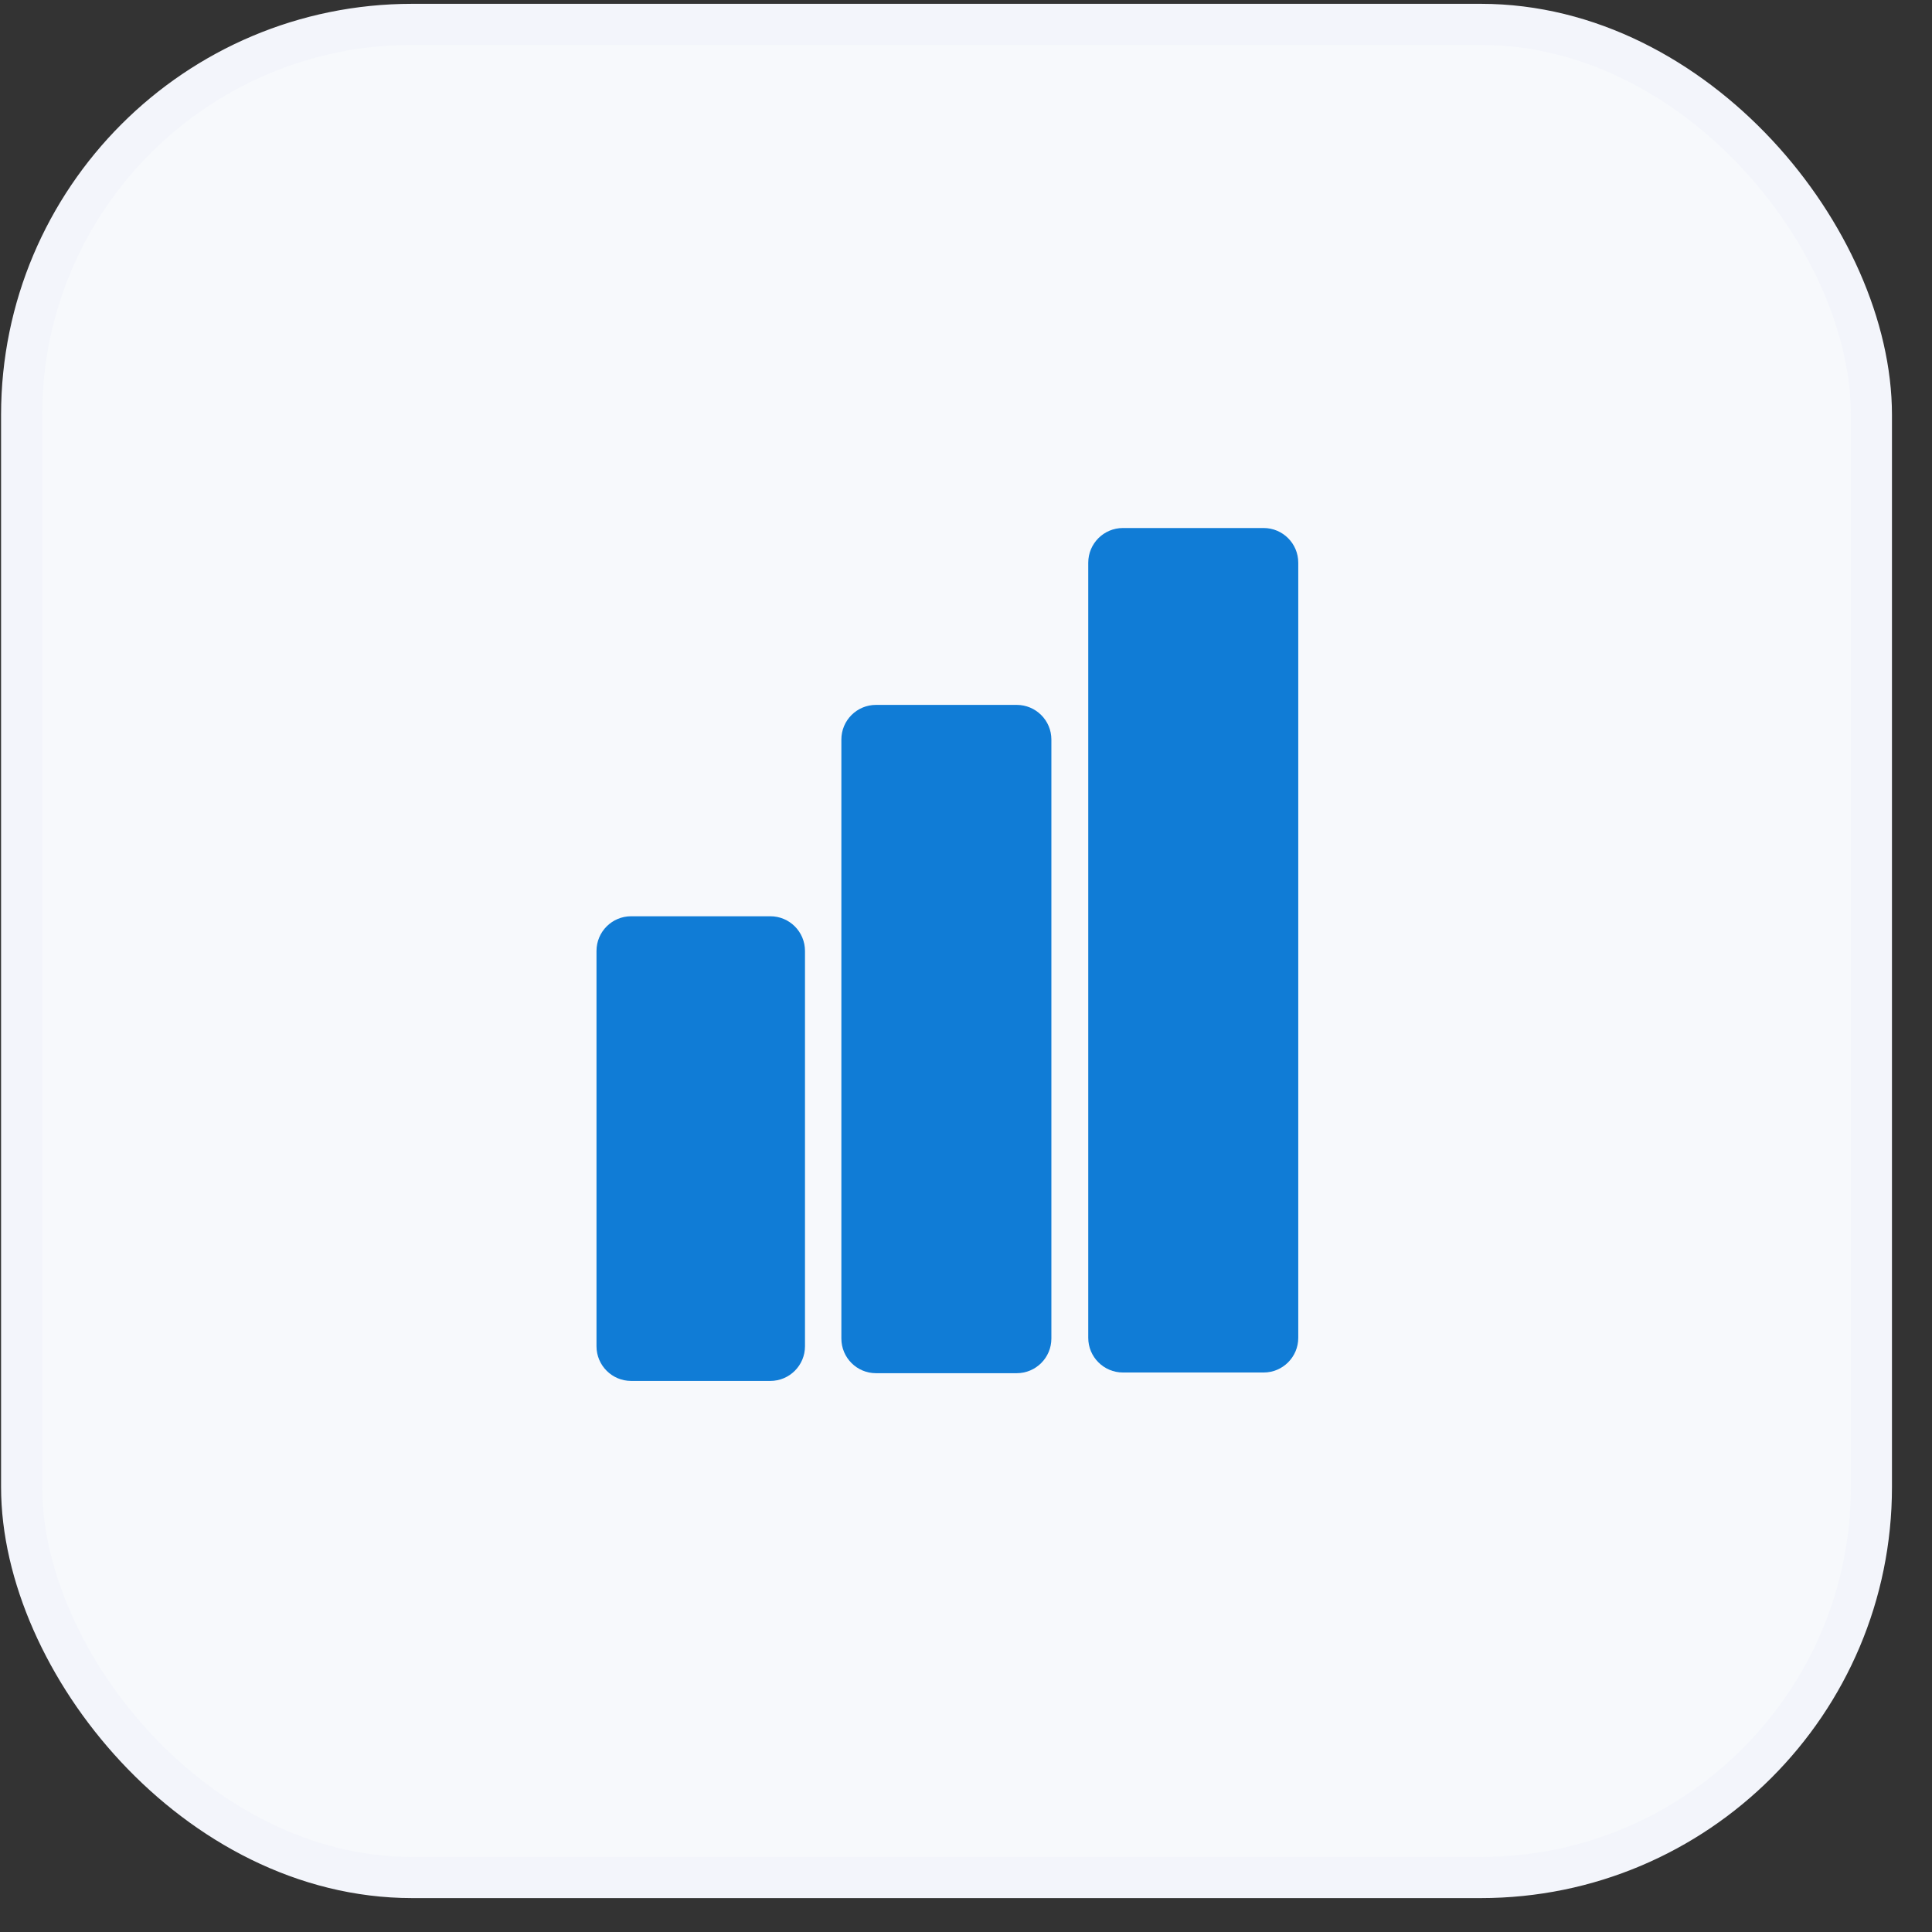
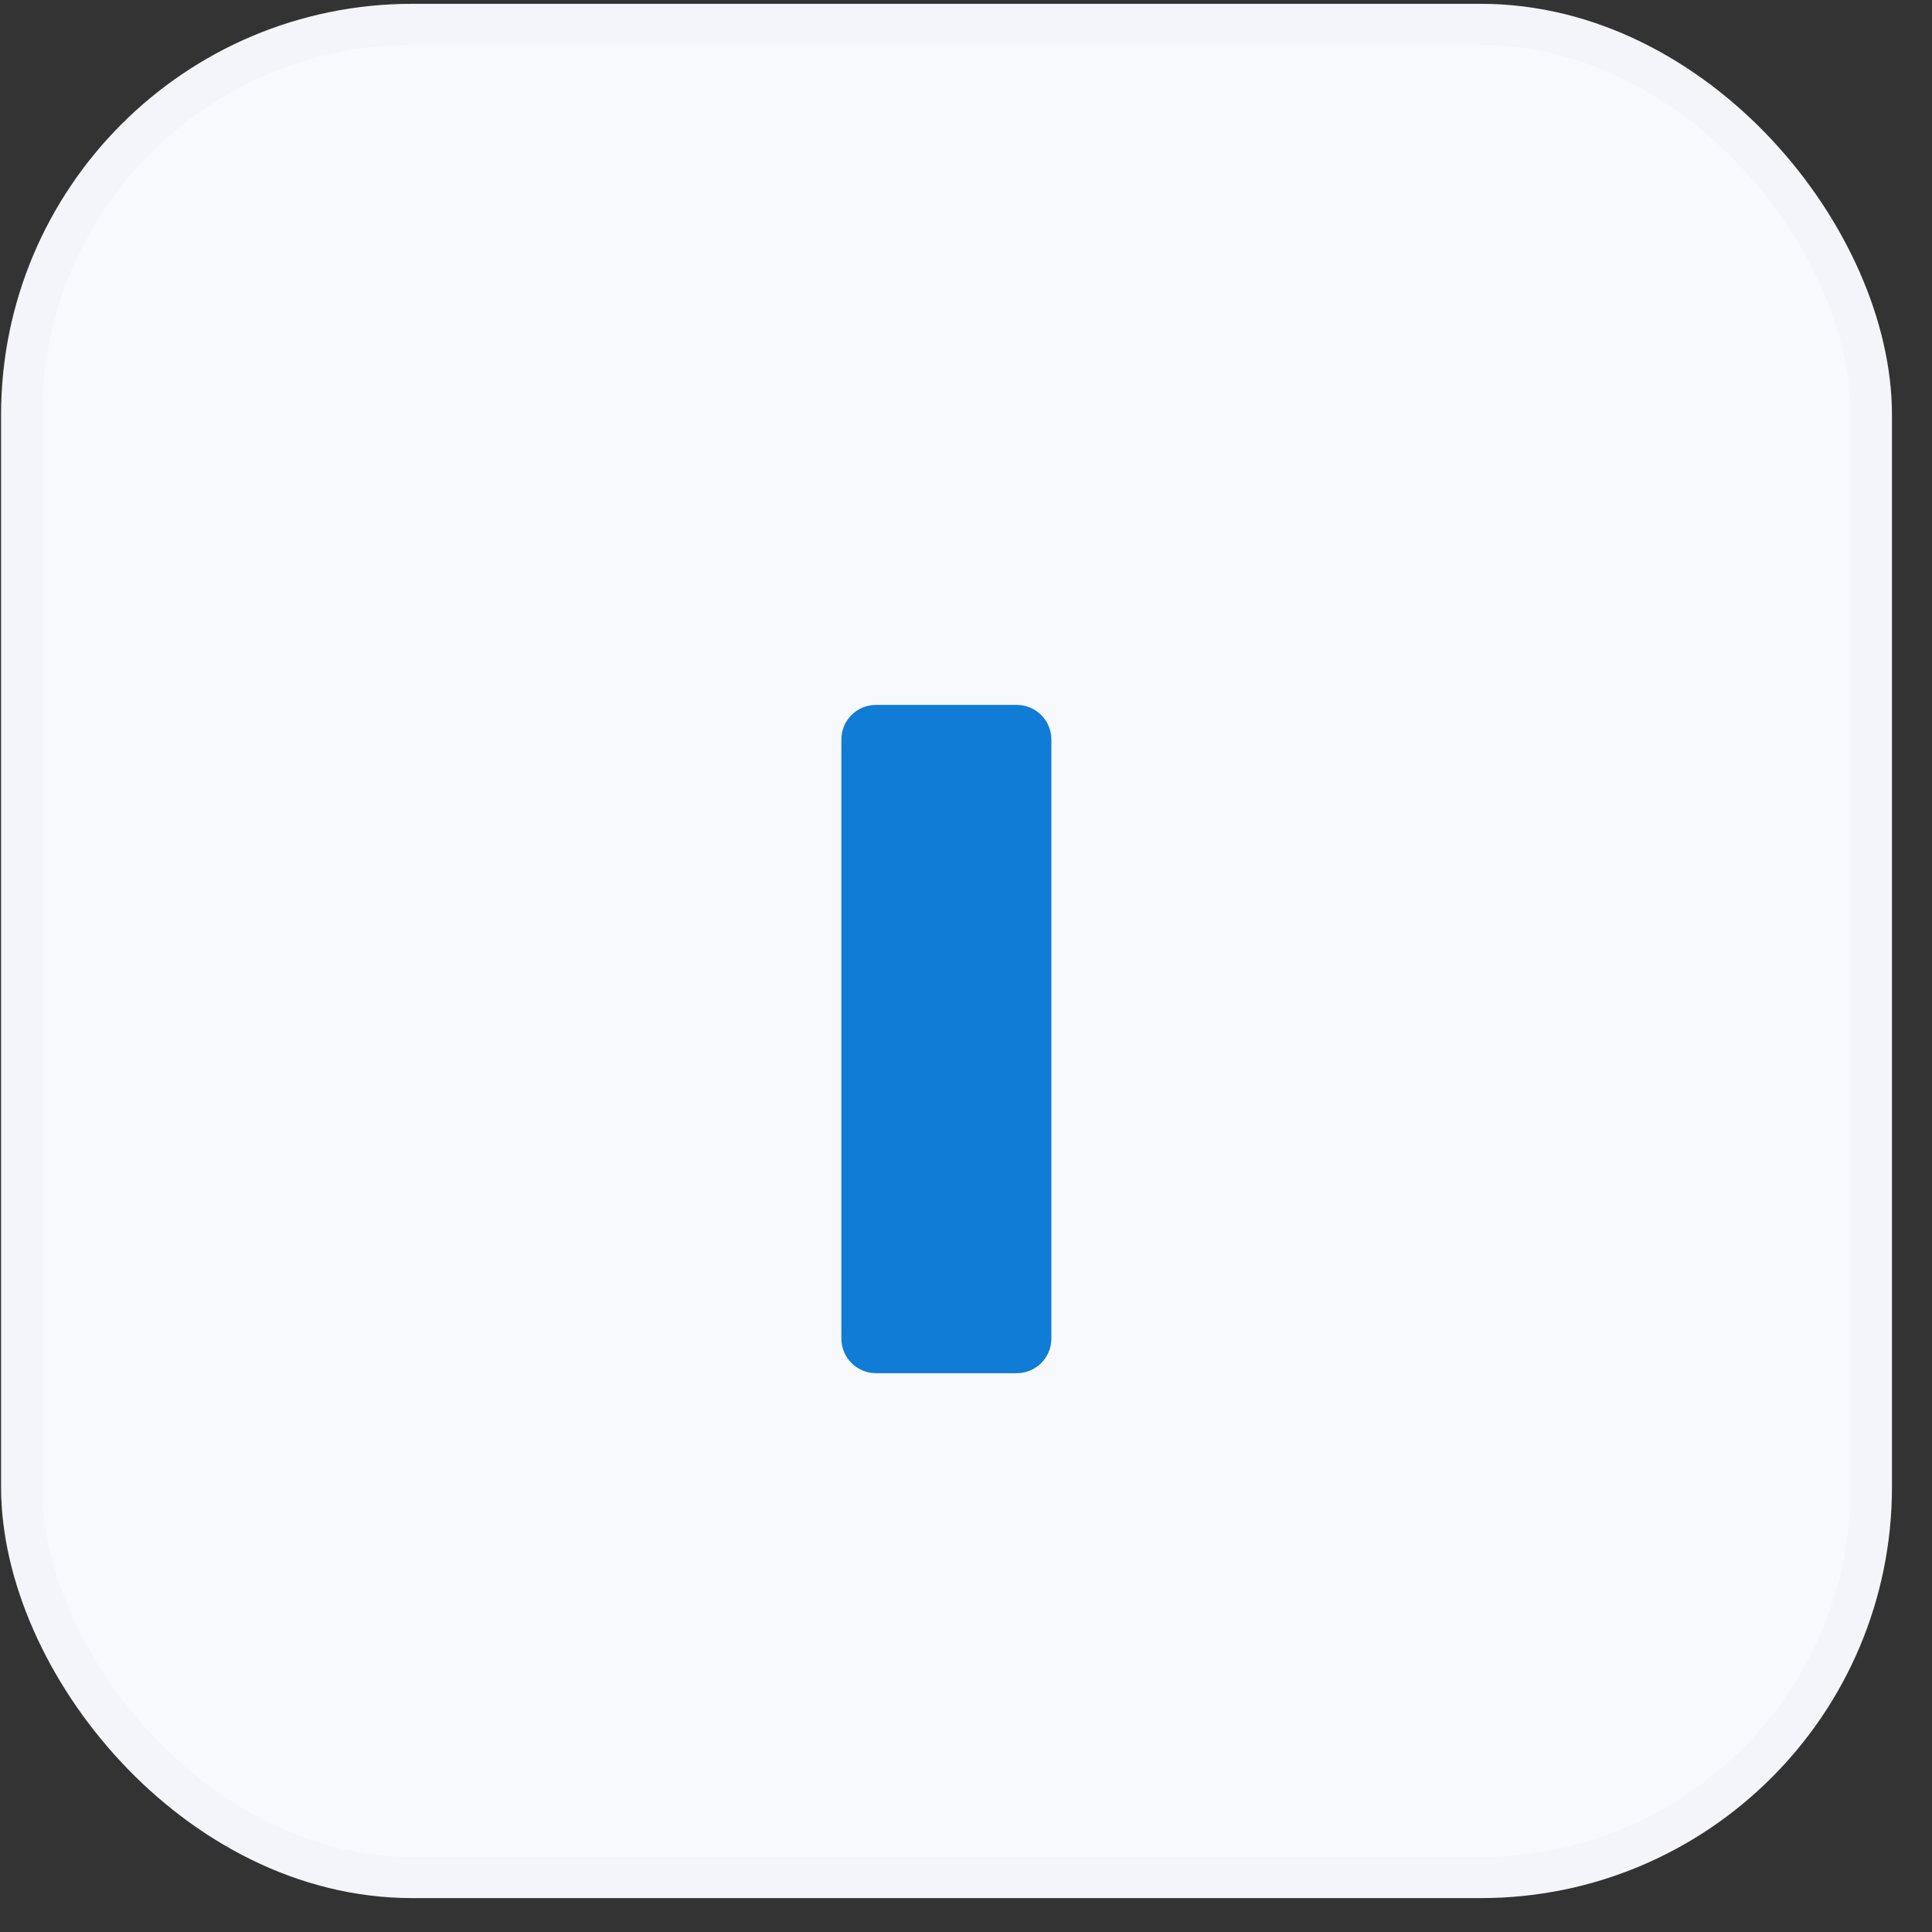
<svg xmlns="http://www.w3.org/2000/svg" width="47" height="47" viewBox="0 0 47 47" fill="none">
  <rect x="0" y="0" width="47" height="47" fill="#333333" stroke="none" />
  <rect x="0.526" y="0.593" width="45" height="45.082" rx="9.5" fill="#F7F9FC" stroke="#F3F5FB" />
-   <path fill-rule="evenodd" clip-rule="evenodd" d="M19.583 23.134C19.583 22.667 19.206 22.29 18.74 22.29H15.354C14.889 22.29 14.511 22.667 14.511 23.134V32.751C14.511 33.216 14.889 33.594 15.354 33.594H18.74C19.206 33.594 19.583 33.216 19.583 32.751V23.134Z" fill="#107CD6" />
  <path fill-rule="evenodd" clip-rule="evenodd" d="M25.577 17.991C25.577 17.525 25.199 17.148 24.733 17.148H21.311C20.845 17.148 20.468 17.525 20.468 17.991V32.562C20.468 33.029 20.845 33.406 21.311 33.406H24.733C25.199 33.406 25.577 33.029 25.577 32.562V17.991Z" fill="#107CD6" />
-   <path fill-rule="evenodd" clip-rule="evenodd" d="M31.583 13.689C31.583 13.223 31.206 12.845 30.74 12.845H27.318C26.852 12.845 26.474 13.223 26.474 13.689V32.546C26.474 33.011 26.852 33.389 27.318 33.389H30.74C31.206 33.389 31.583 33.011 31.583 32.546V13.689Z" fill="#107CD6" />
</svg>